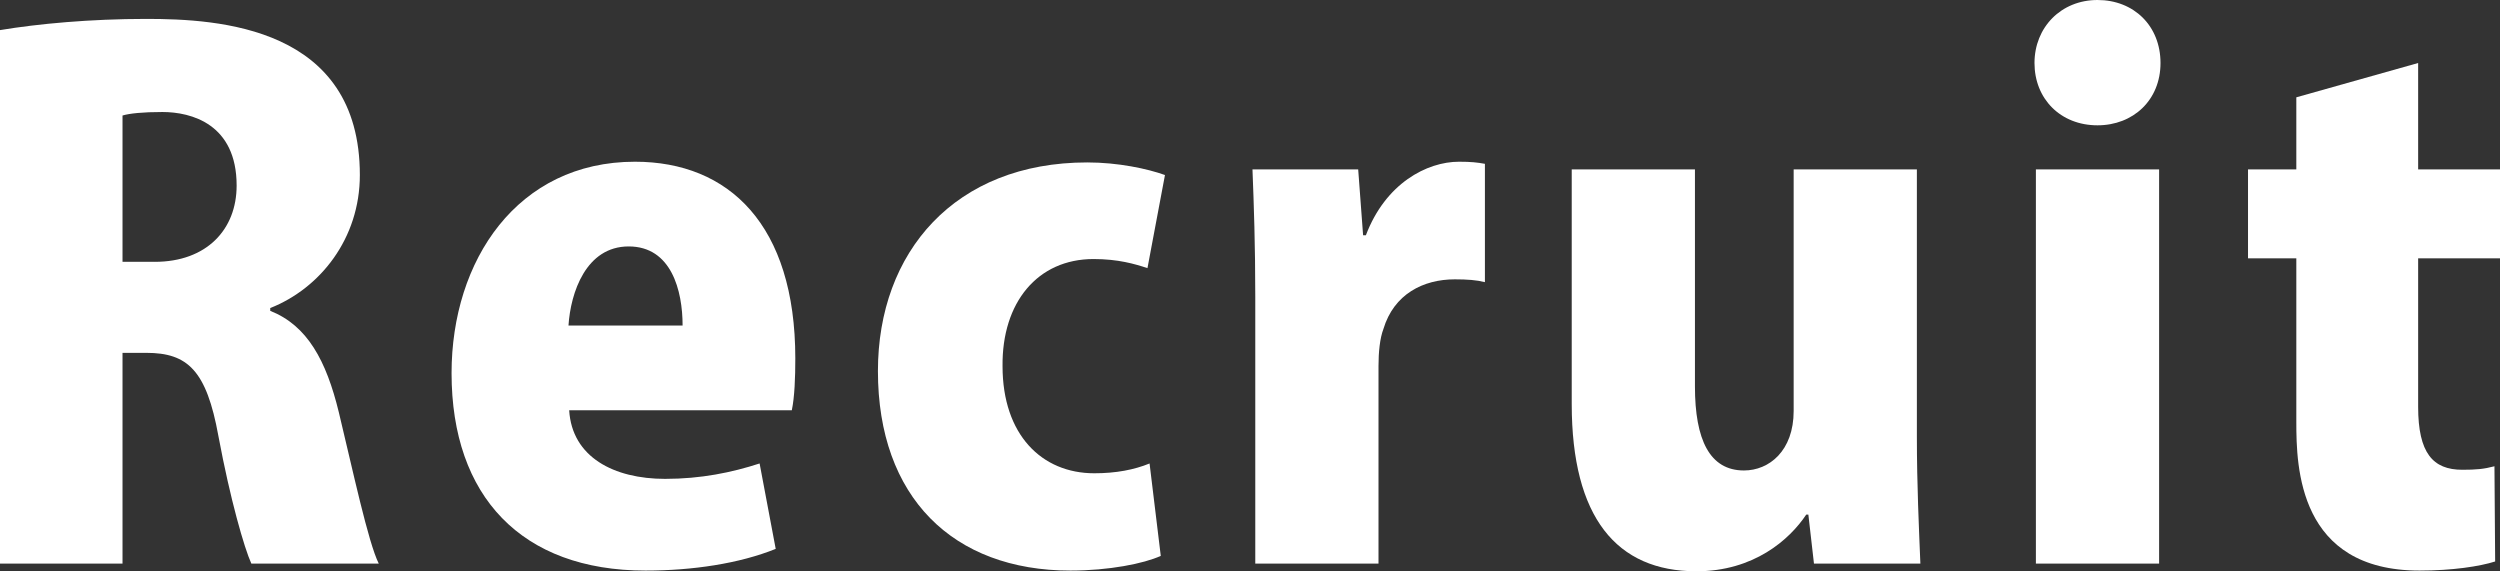
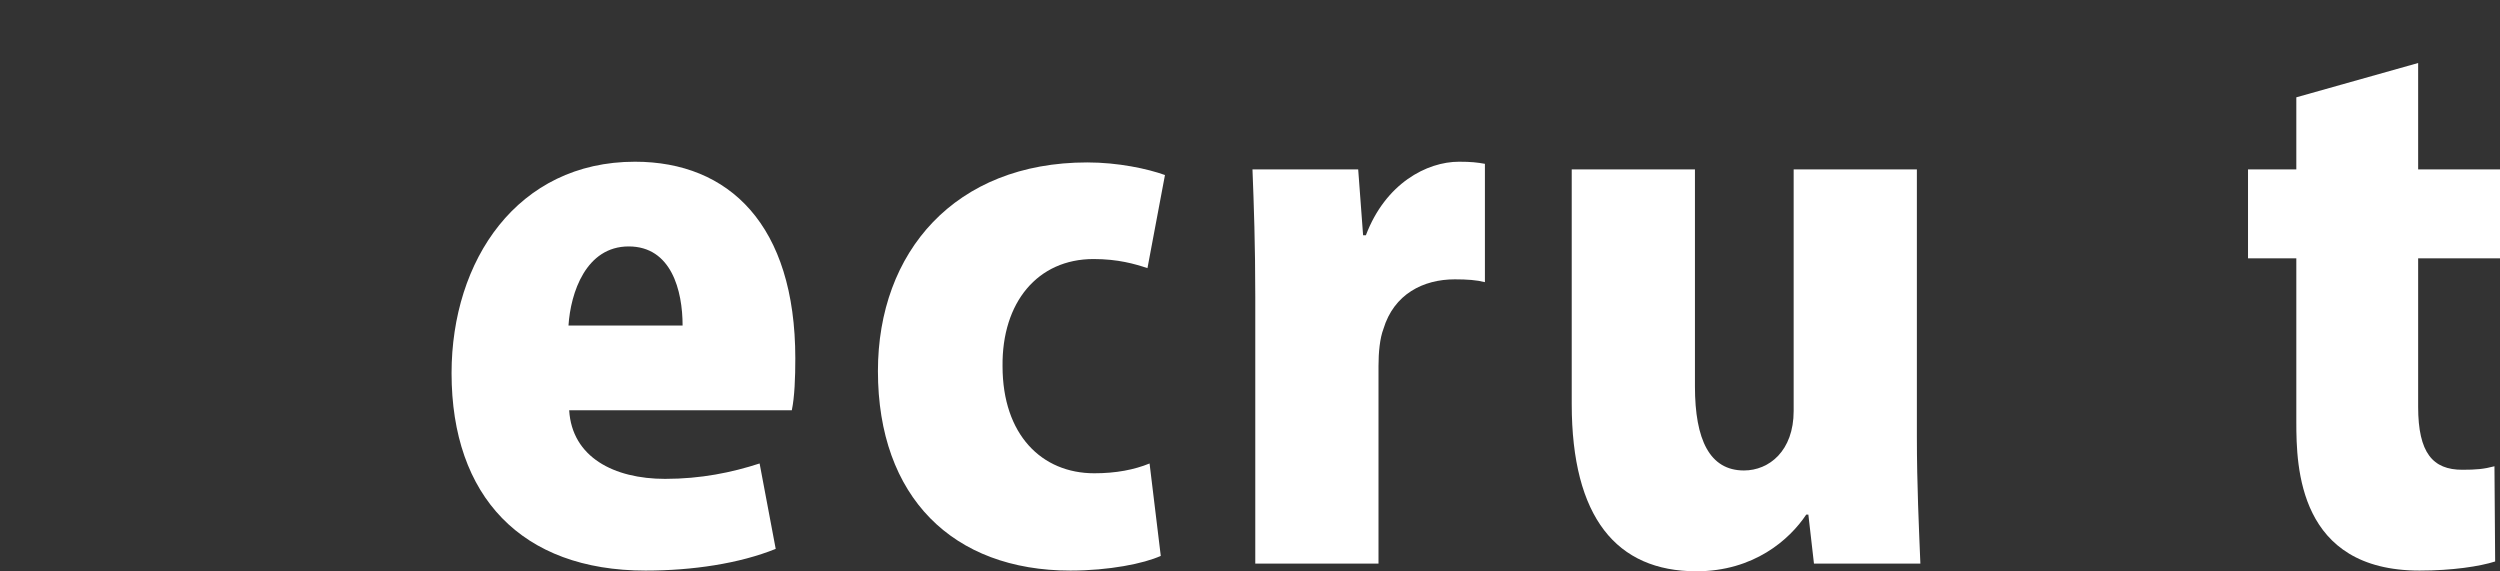
<svg xmlns="http://www.w3.org/2000/svg" id="_レイヤー_2" data-name="レイヤー 2" viewBox="0 0 428.51 97.92">
  <rect x="0" y="0" width="428.51" height="97.92" fill="#333333" stroke="none" />
  <defs>
    <style>
      .cls-1 {
        fill: #fff;
      }
    </style>
  </defs>
  <g id="_レイヤー_1-2" data-name="レイヤー 1">
    <g>
-       <path class="cls-1" d="M46.32,53.28c6.36,2.52,9.6,8.52,11.76,17.4,2.4,9.96,5.04,22.32,6.84,25.92h-21.84c-1.2-2.64-3.6-10.92-5.64-21.84-2.04-11.28-5.28-14.28-12.36-14.28h-4.08v36.12H0V5.16c6.48-1.08,15.48-1.92,25.08-1.92,12.36,0,36.6,1.32,36.6,26.76,0,10.92-6.84,19.44-15.36,22.8v.48ZM26.52,44.88c8.88,0,14.04-5.52,14.04-13.08,0-10.56-7.8-12.6-12.72-12.6-3.36,0-5.64.24-6.84.6v25.08h5.52Z" />
      <path class="cls-1" d="M132.96,94.08c-6.24,2.52-14.28,3.72-22.32,3.72-21.24,0-33.24-12.72-33.24-33.84,0-19.32,11.28-36.24,31.44-36.24,16.08,0,27.48,10.8,27.48,33.72,0,3.24-.12,6.6-.6,8.88h-38.16c.48,8.04,7.68,11.76,16.44,11.76,6.12,0,11.4-1.08,16.2-2.64l2.76,14.64ZM117,55.8c0-6-1.92-13.56-9.24-13.56s-9.96,7.92-10.32,13.56h19.56Z" />
      <path class="cls-1" d="M198.96,95.28c-2.88,1.32-8.88,2.52-15.48,2.52-20.16,0-33-12.6-33-34.2,0-20.4,13.2-35.76,35.88-35.76,5.28,0,10.32,1.08,13.32,2.16l-3,15.96c-2.16-.72-5.04-1.56-9.24-1.56-9.6,0-15.72,7.44-15.6,18.36,0,11.76,6.72,18.36,15.72,18.36,3.72,0,6.84-.6,9.48-1.68l1.92,15.84Z" />
      <path class="cls-1" d="M254.52,48.36c-1.44-.36-3-.48-5.16-.48-5.4,0-10.44,2.52-12.24,8.52-.6,1.56-.84,3.96-.84,6.36v33.84h-21.12v-45.72c0-8.88-.24-15.72-.48-21.84h18.12l.84,11.28h.48c3.36-8.88,10.44-12.6,15.96-12.6,2.04,0,3.12.12,4.44.36v20.28Z" />
      <path class="cls-1" d="M328.56,74.88c0,8.28.36,15.72.6,21.72h-18.24l-.96-8.4h-.36c-2.88,4.32-9,9.72-18.84,9.72-13.68,0-21.36-9.24-21.36-28.68V29.04h21.12v37.2c0,9.12,2.52,14.4,8.4,14.4,4.32,0,8.52-3.36,8.52-10.2V29.04h21.12v45.84Z" />
-       <path class="cls-1" d="M359.52,21.48c-6.36,0-10.8-4.56-10.8-10.68s4.56-10.8,10.8-10.8,10.8,4.44,10.8,10.8-4.68,10.68-10.8,10.68ZM370.08,96.6h-21.12V29.04h21.12v67.56Z" />
      <path class="cls-1" d="M393.6,16.68l20.88-5.88v18.24h14.04v15.24h-14.04v25.44c0,7.92,2.52,10.8,7.56,10.8,2.4,0,3.72-.12,5.52-.6l.12,16.32c-2.64.84-7.32,1.56-12.96,1.56-20.76,0-21.12-17.76-21.12-25.44v-28.08h-8.28v-15.24h8.28v-12.36Z" />
    </g>
  </g>
</svg>